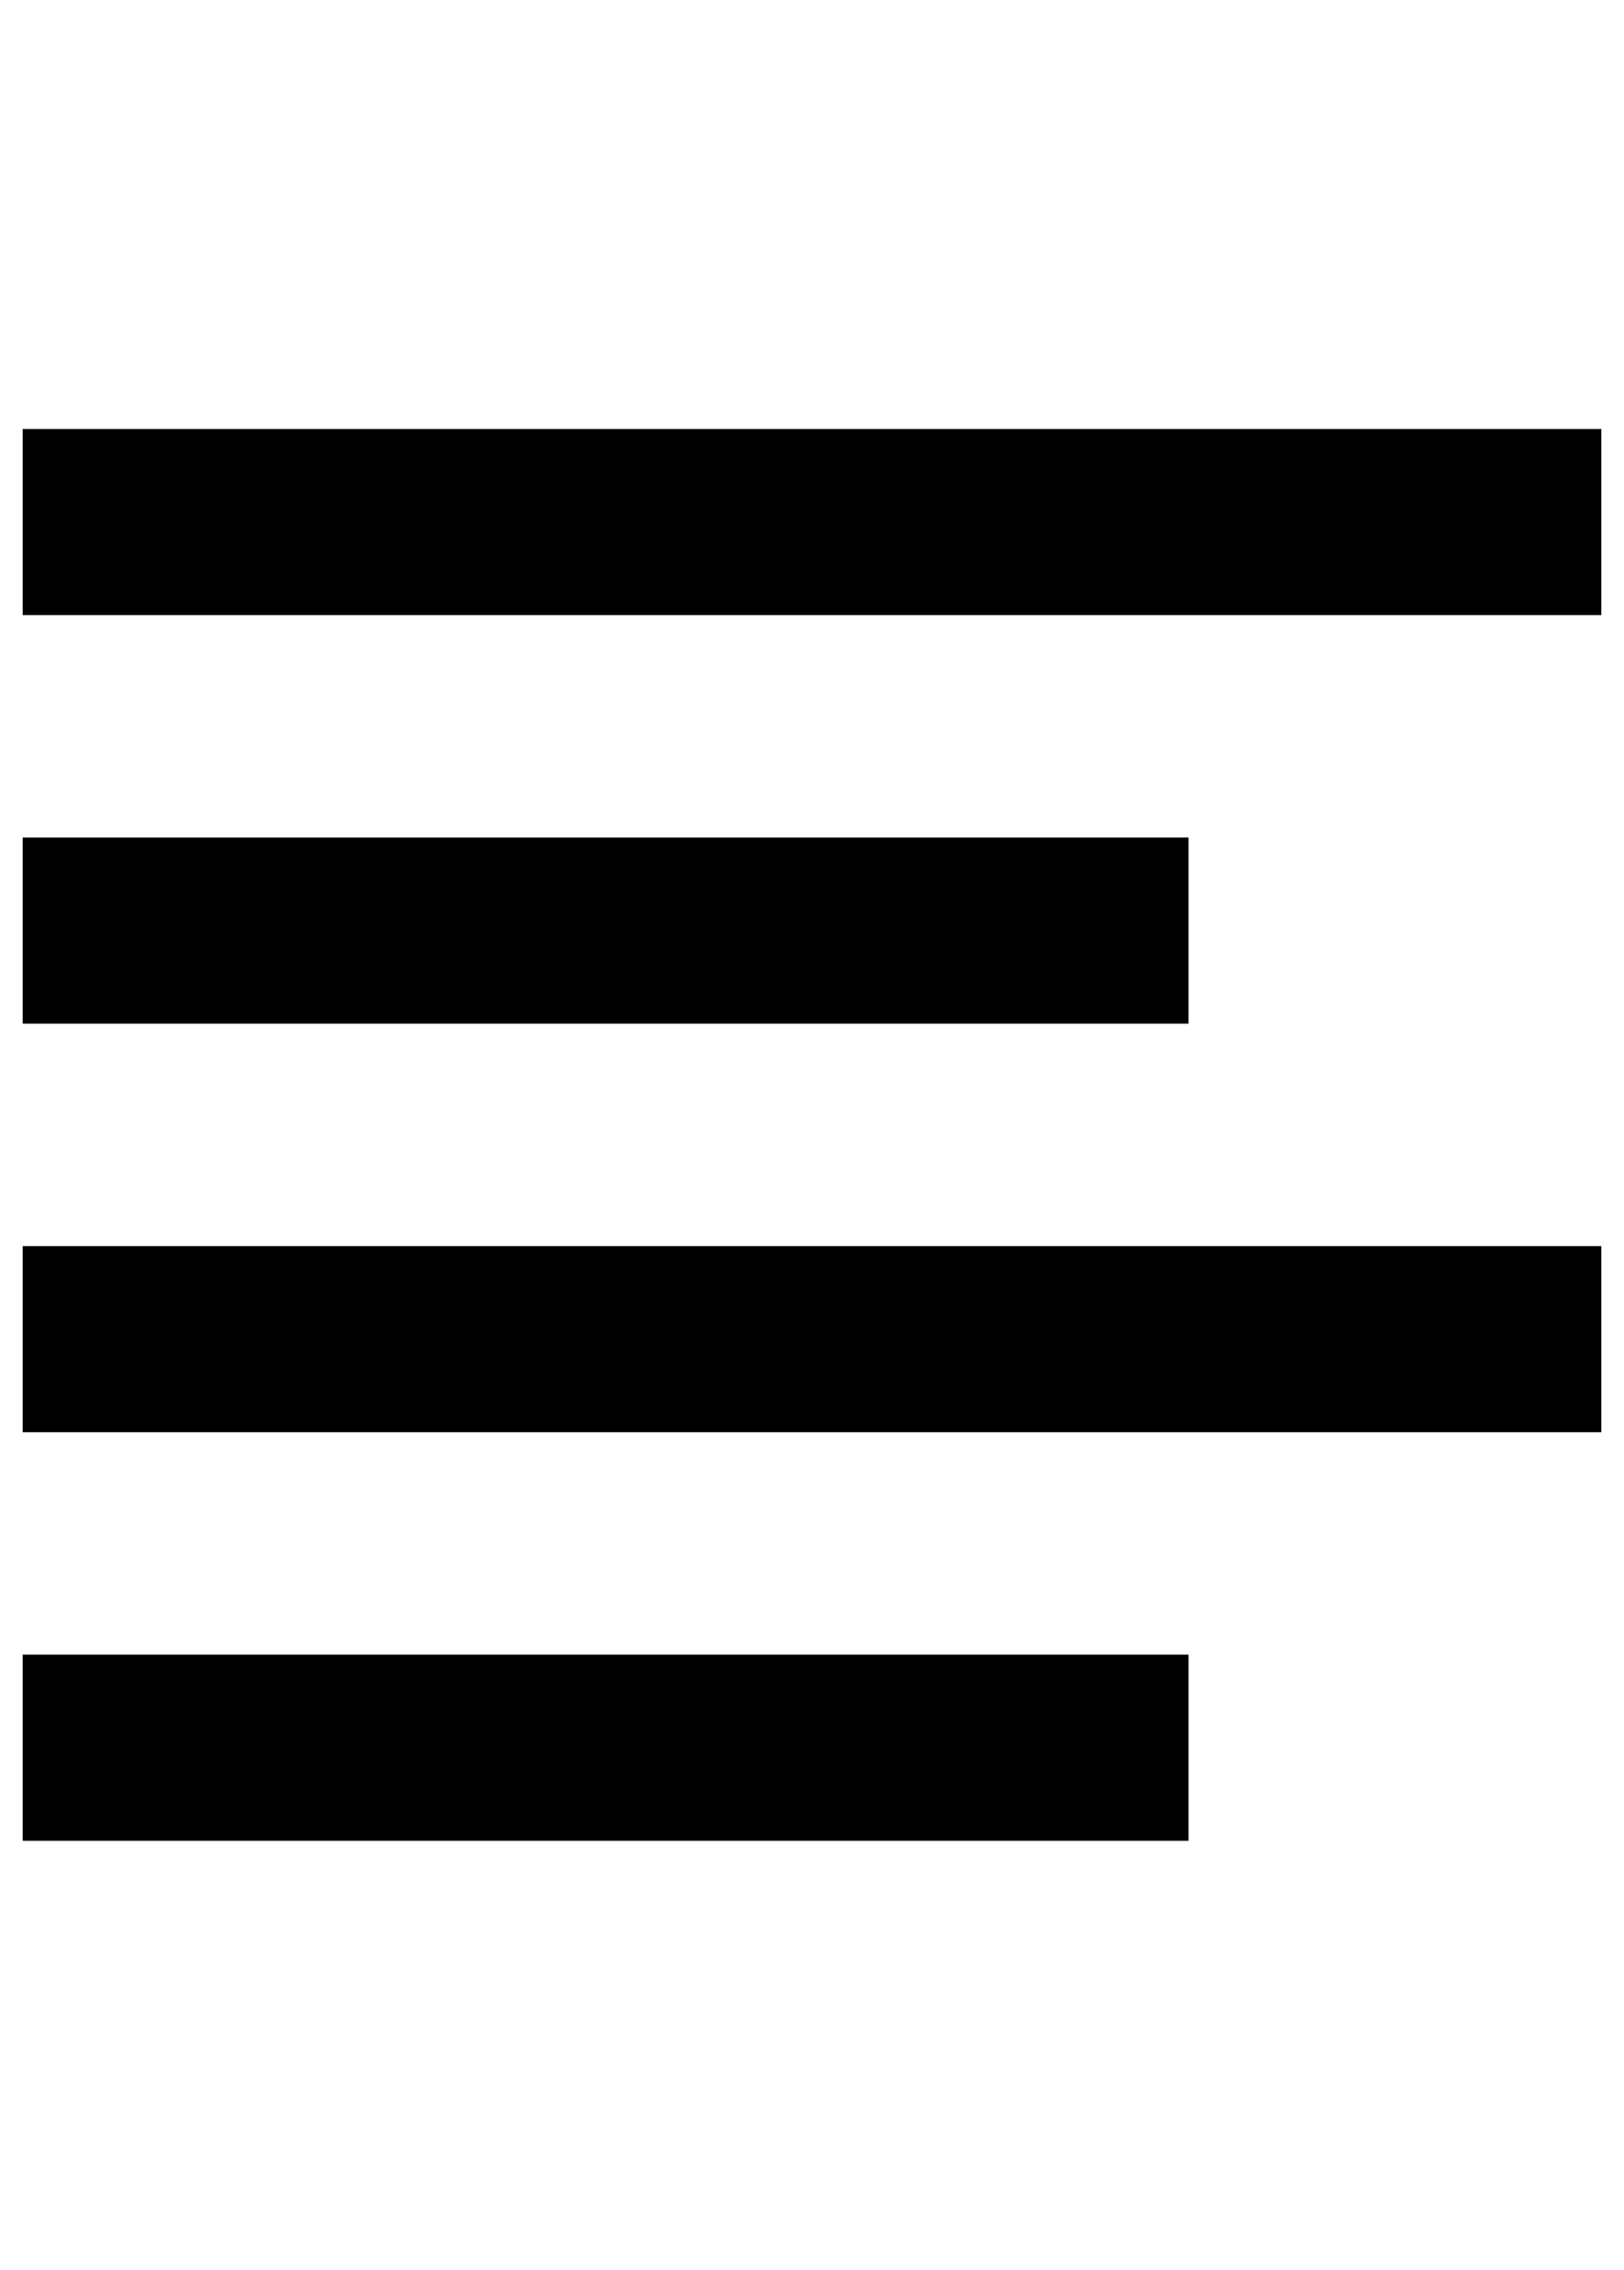
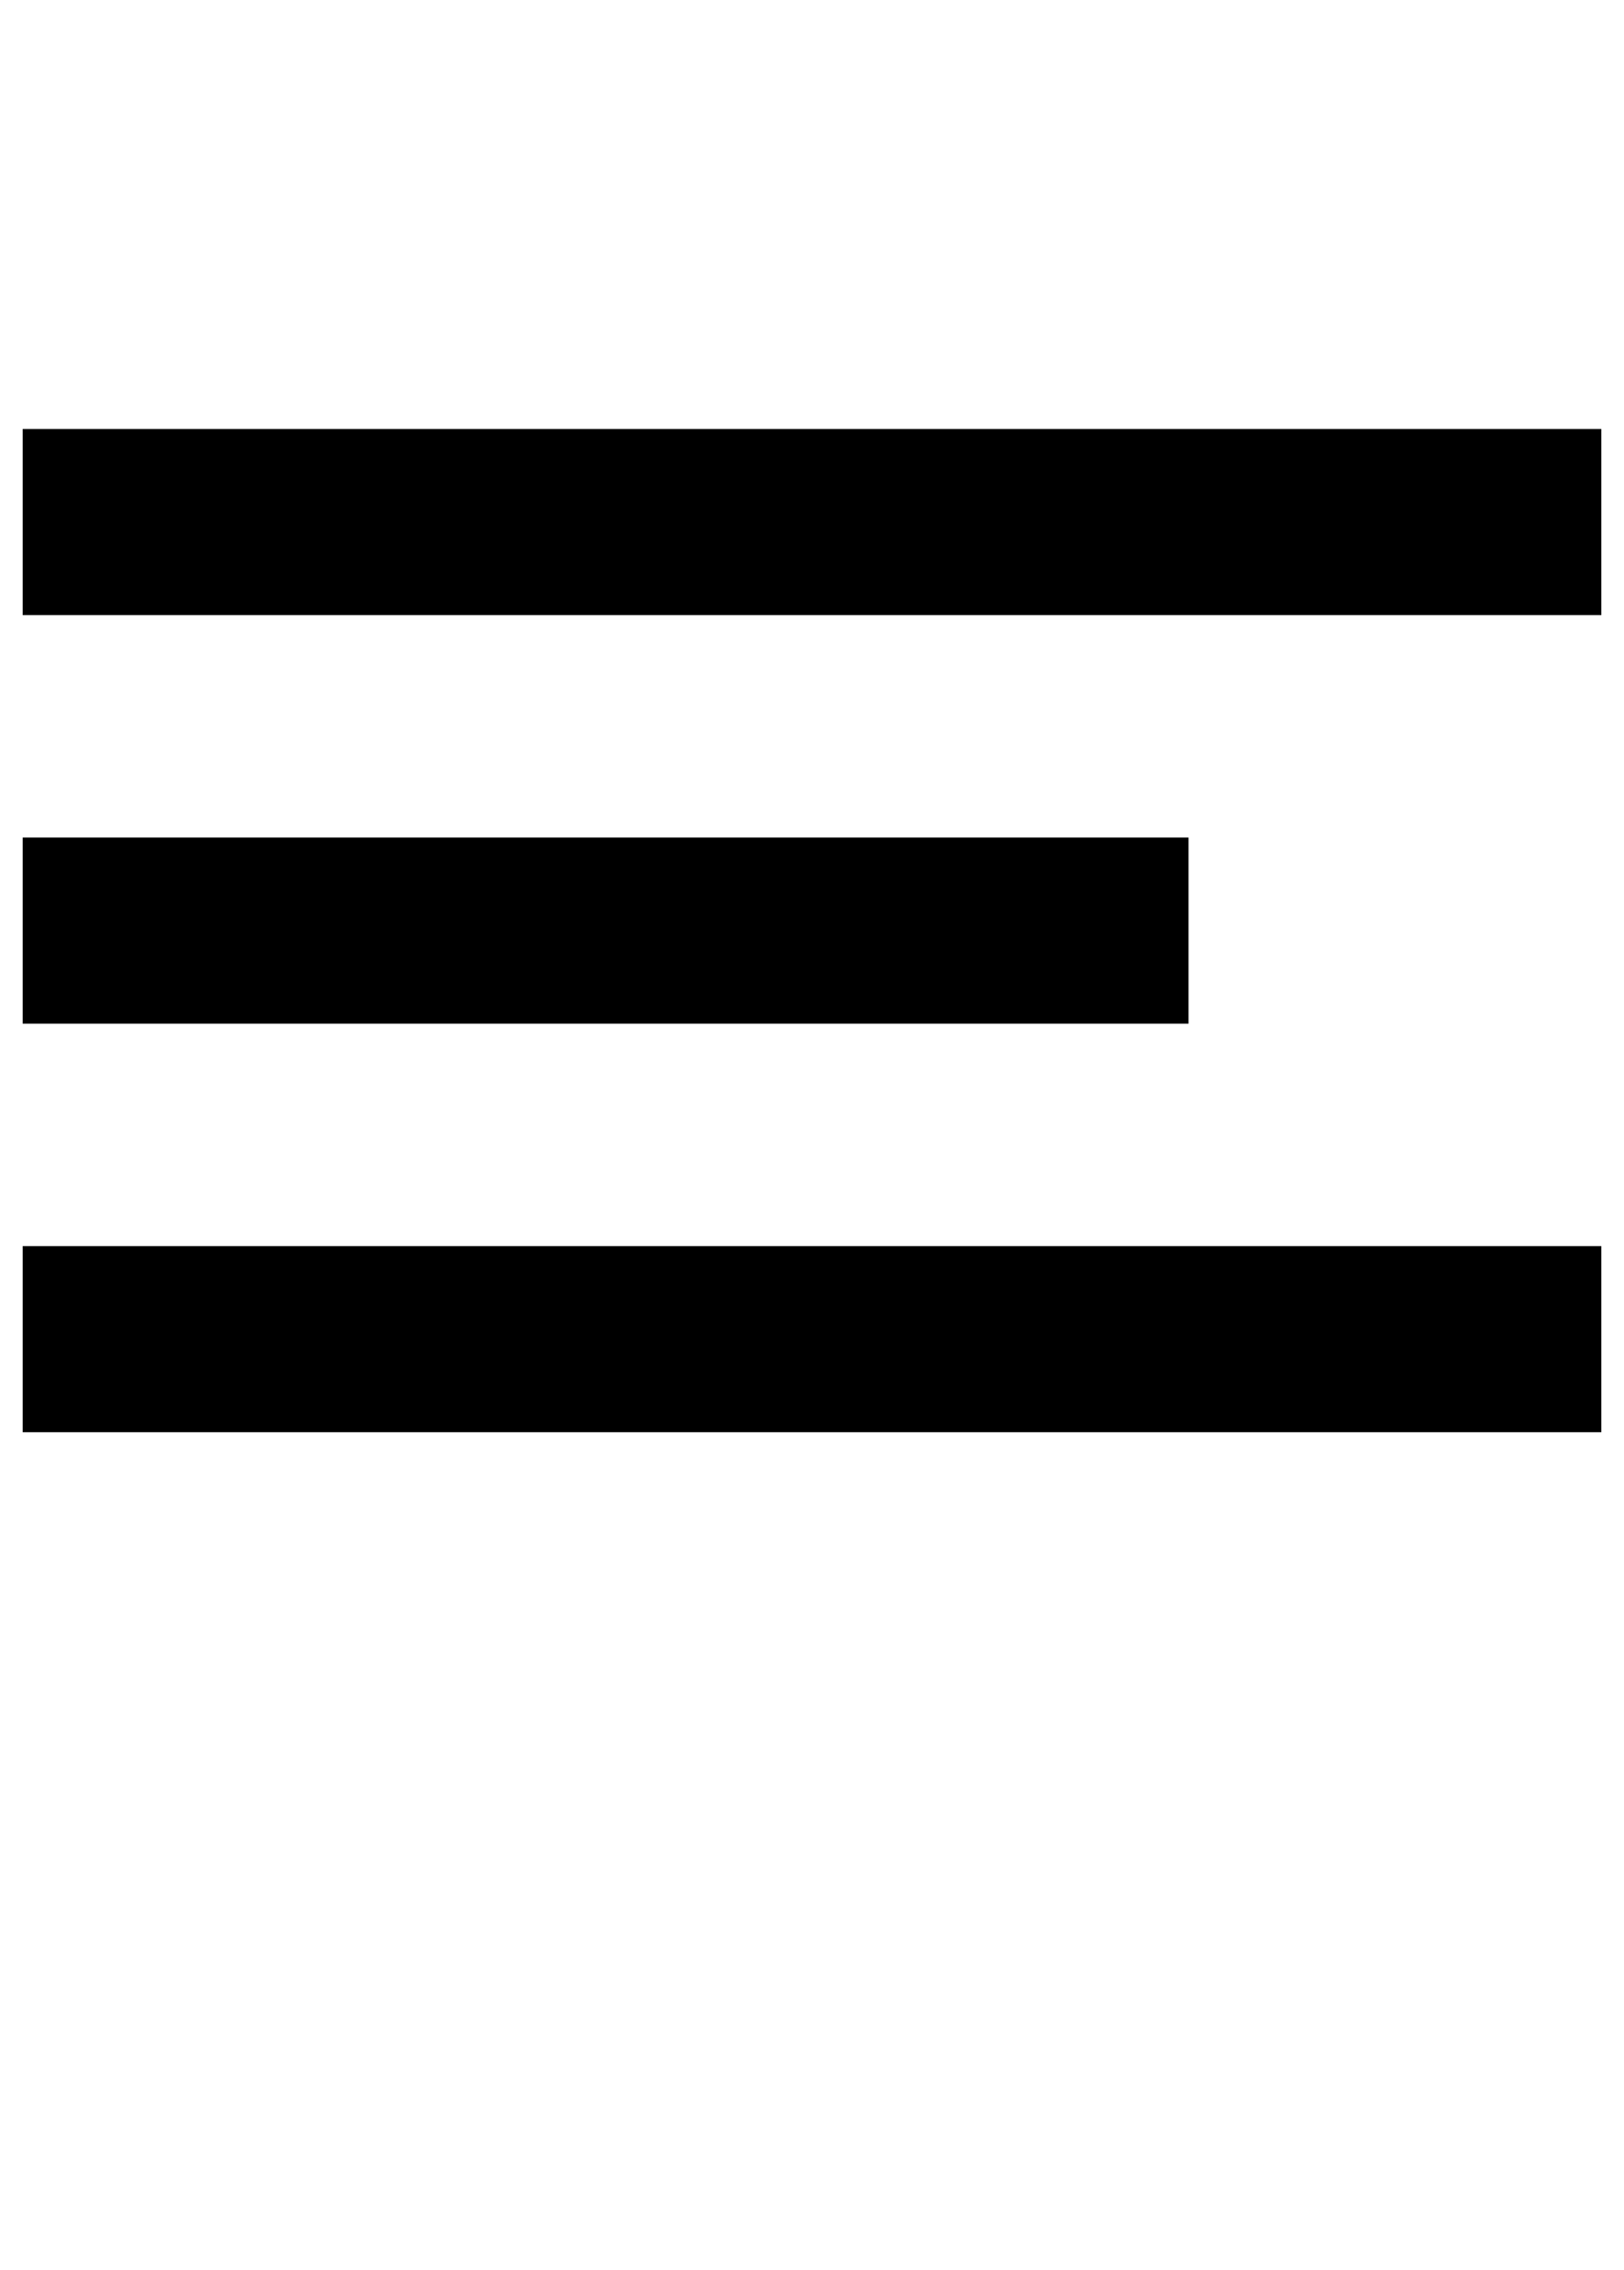
<svg xmlns="http://www.w3.org/2000/svg" version="1.1" viewBox="-10 0 716 1000">
-   <path fill="currentColor" d="M696 189v82h-696v-82h696zM514 369v82h-514v-82h514zM696 549v82h-696v-82h696zM514 729v82h-514v-82h514z" />
+   <path fill="currentColor" d="M696 189v82h-696v-82h696zM514 369v82h-514v-82h514zM696 549v82h-696v-82h696zM514 729v82h-514h514z" />
</svg>